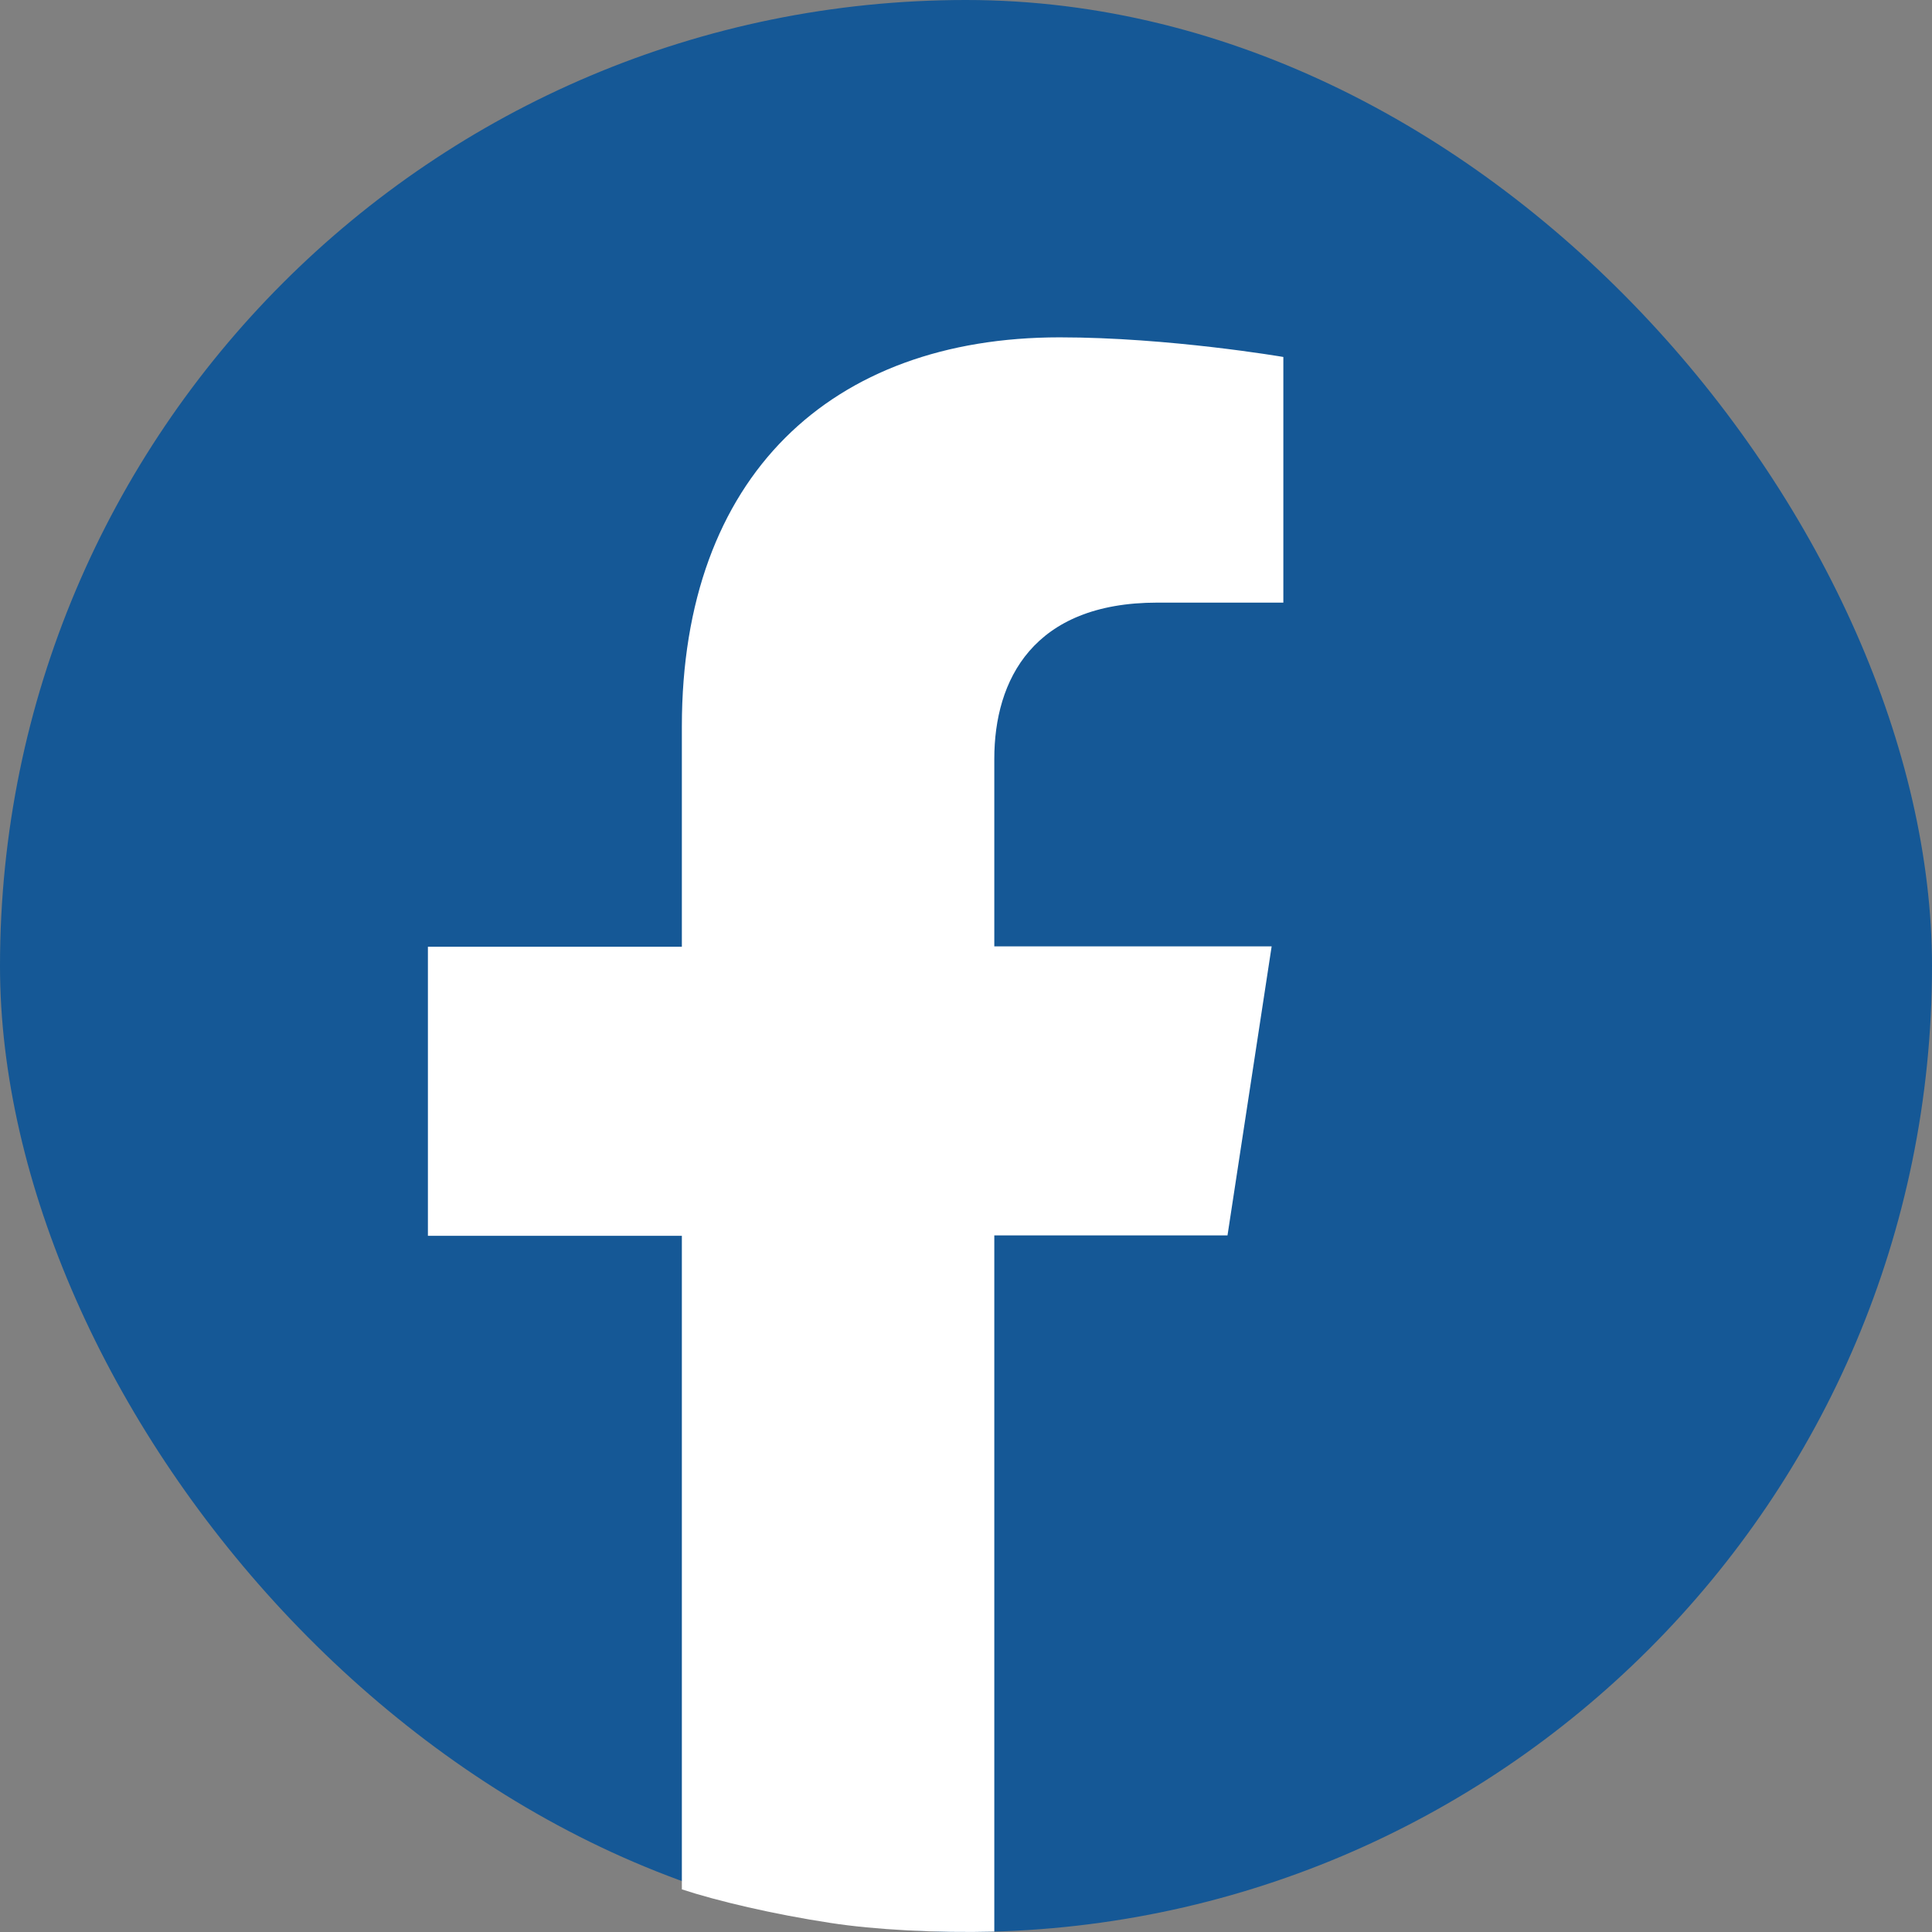
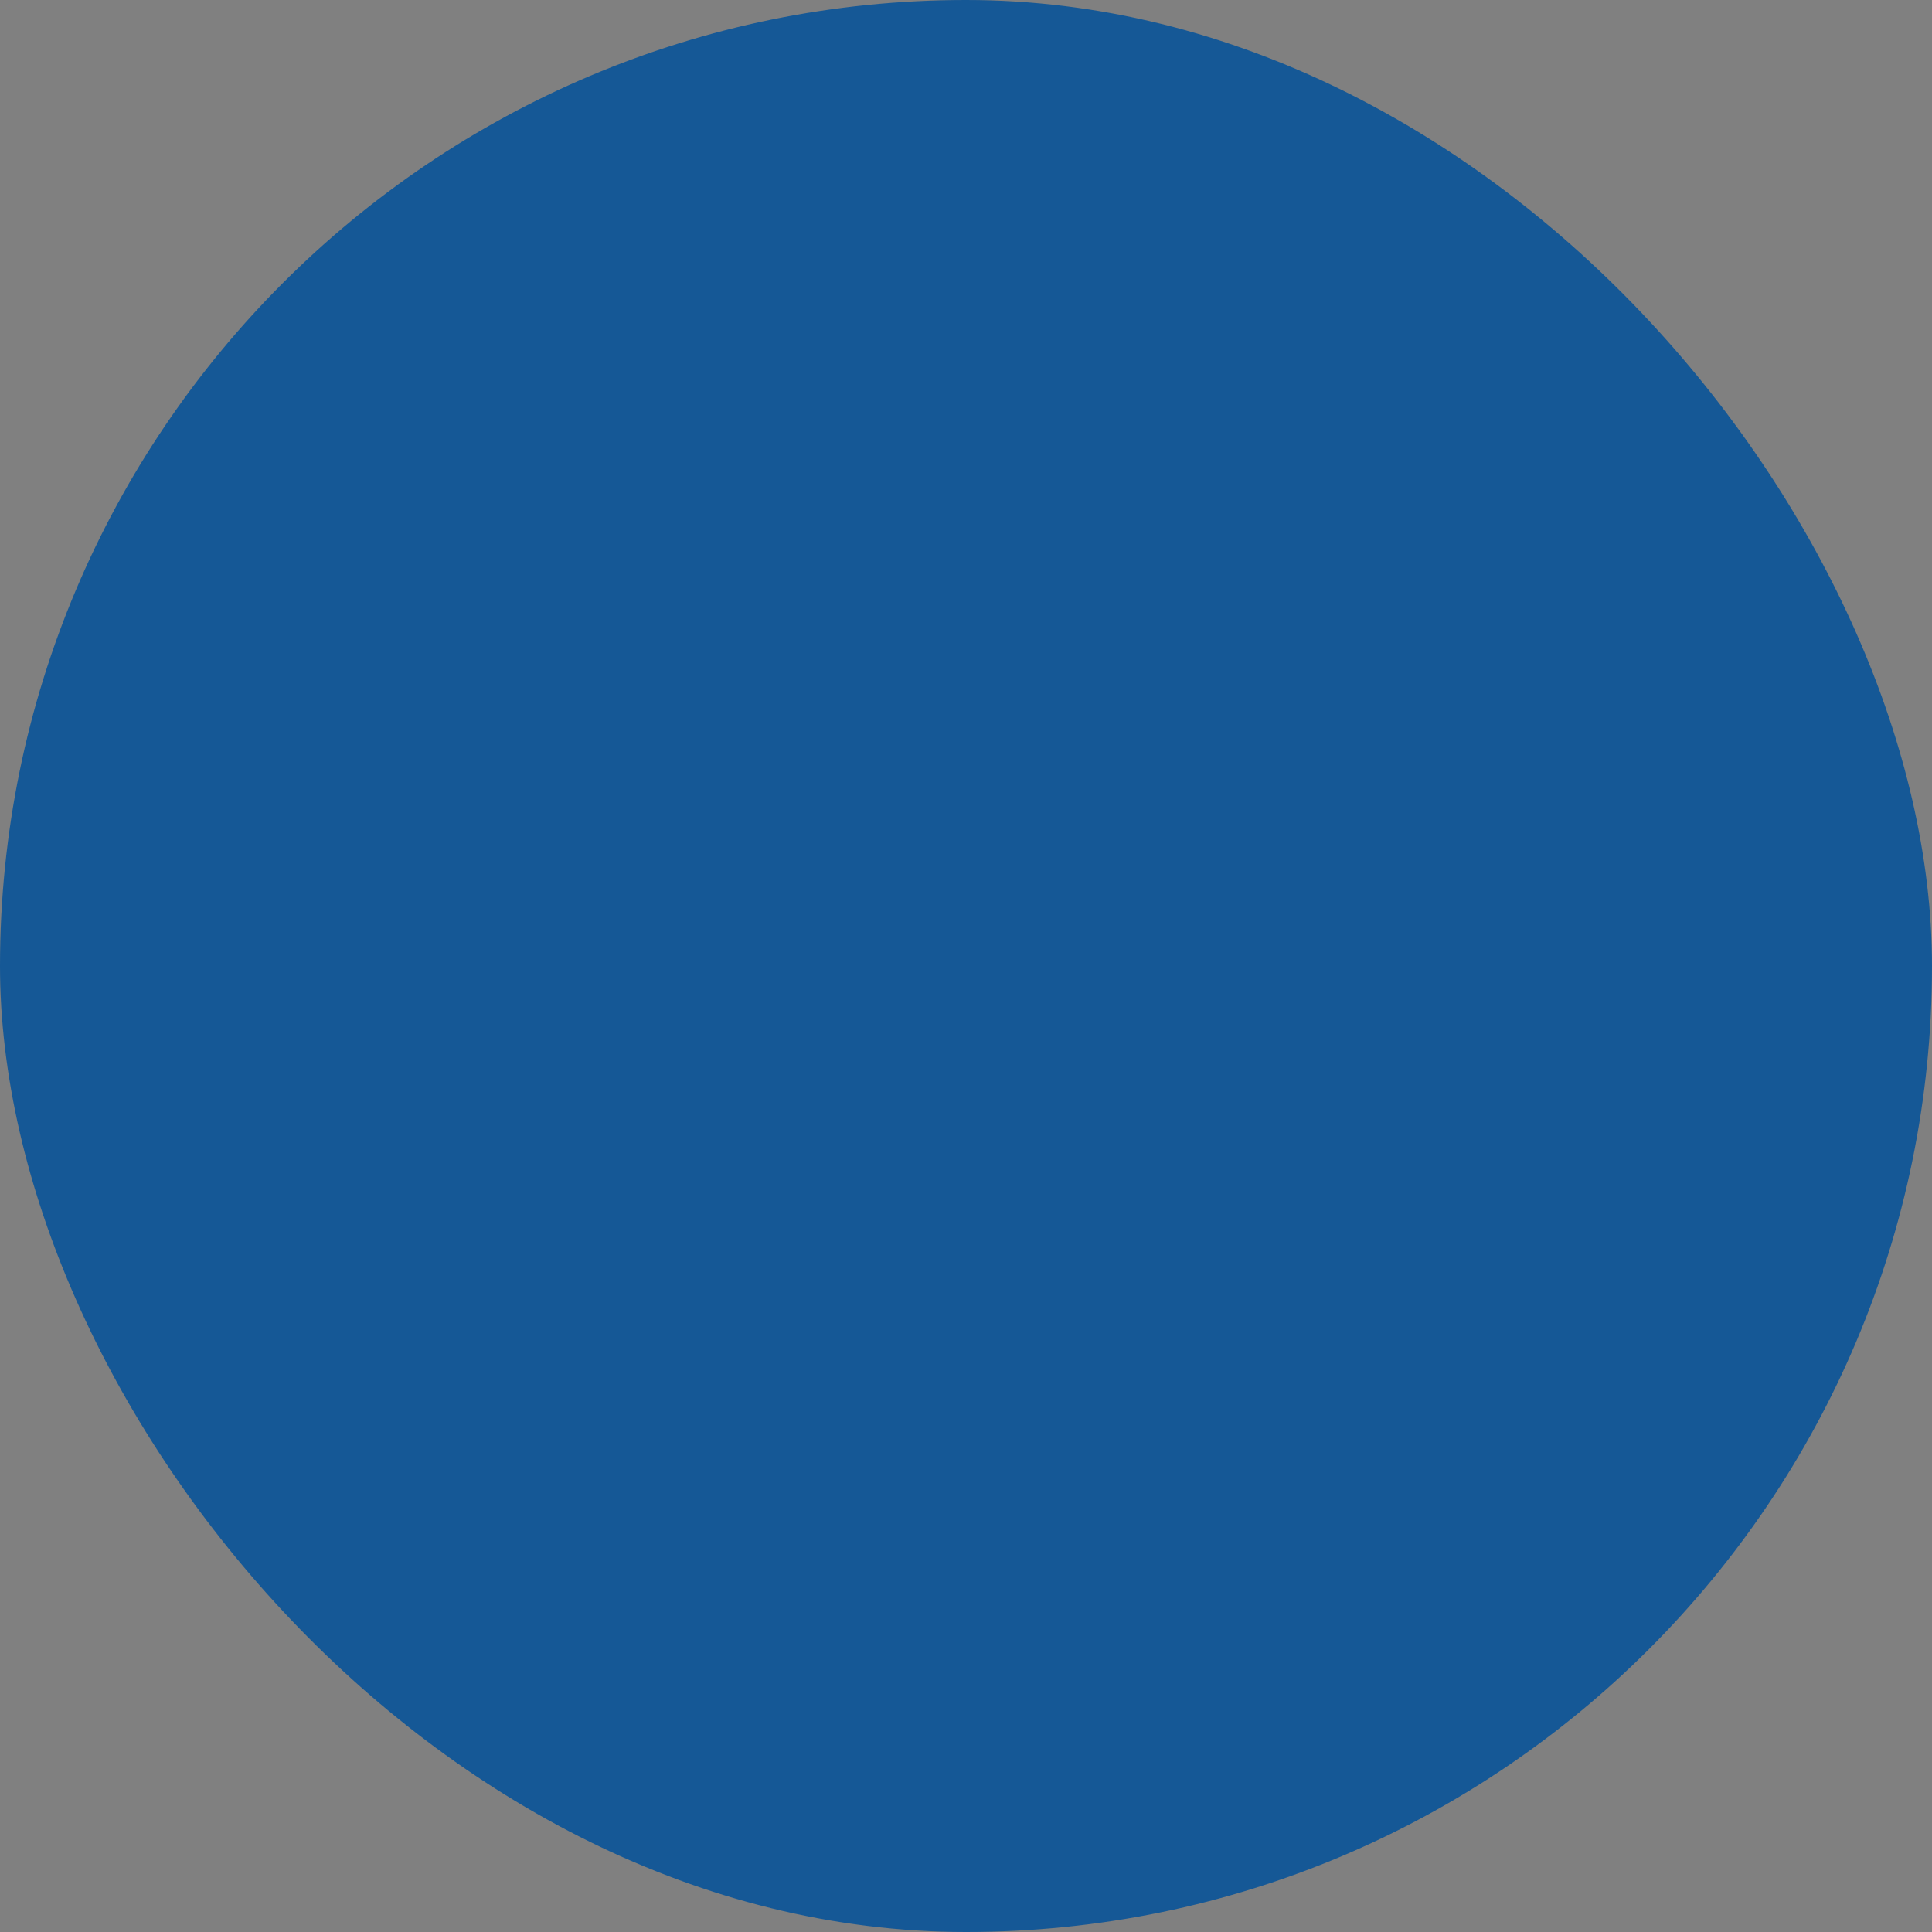
<svg xmlns="http://www.w3.org/2000/svg" version="1.1" viewBox="0 0 512 512">
  <rect x="0" y="0" width="512" height="512" fill="#808080" stroke="none" />
  <defs>
    <style>
      .cls-1 {
        fill: #155896;
      }

      .cls-2 {
        fill: #fff;
      }
    </style>
  </defs>
  <g>
    <g id="Layer_1">
      <rect class="cls-1" x="0" y="0" width="512" height="512" rx="256" ry="256" />
-       <path class="cls-2" d="M325.3,327.4l11.7-76.6h-73.5v-49.7c0-20.9,10.3-41.4,43.2-41.4h33.4v-65.1s-30.3-5.2-59.3-5.2c-60.5,0-100.1,36.7-100.1,103.1v58.4h-67.3v76.6h67.3v173.2c9.4,3.1,24.3,6.6,39.4,8.9,11.6,1.8,28.4,2.7,43.4,2.3v-184.5h61.8Z" />
    </g>
  </g>
</svg>